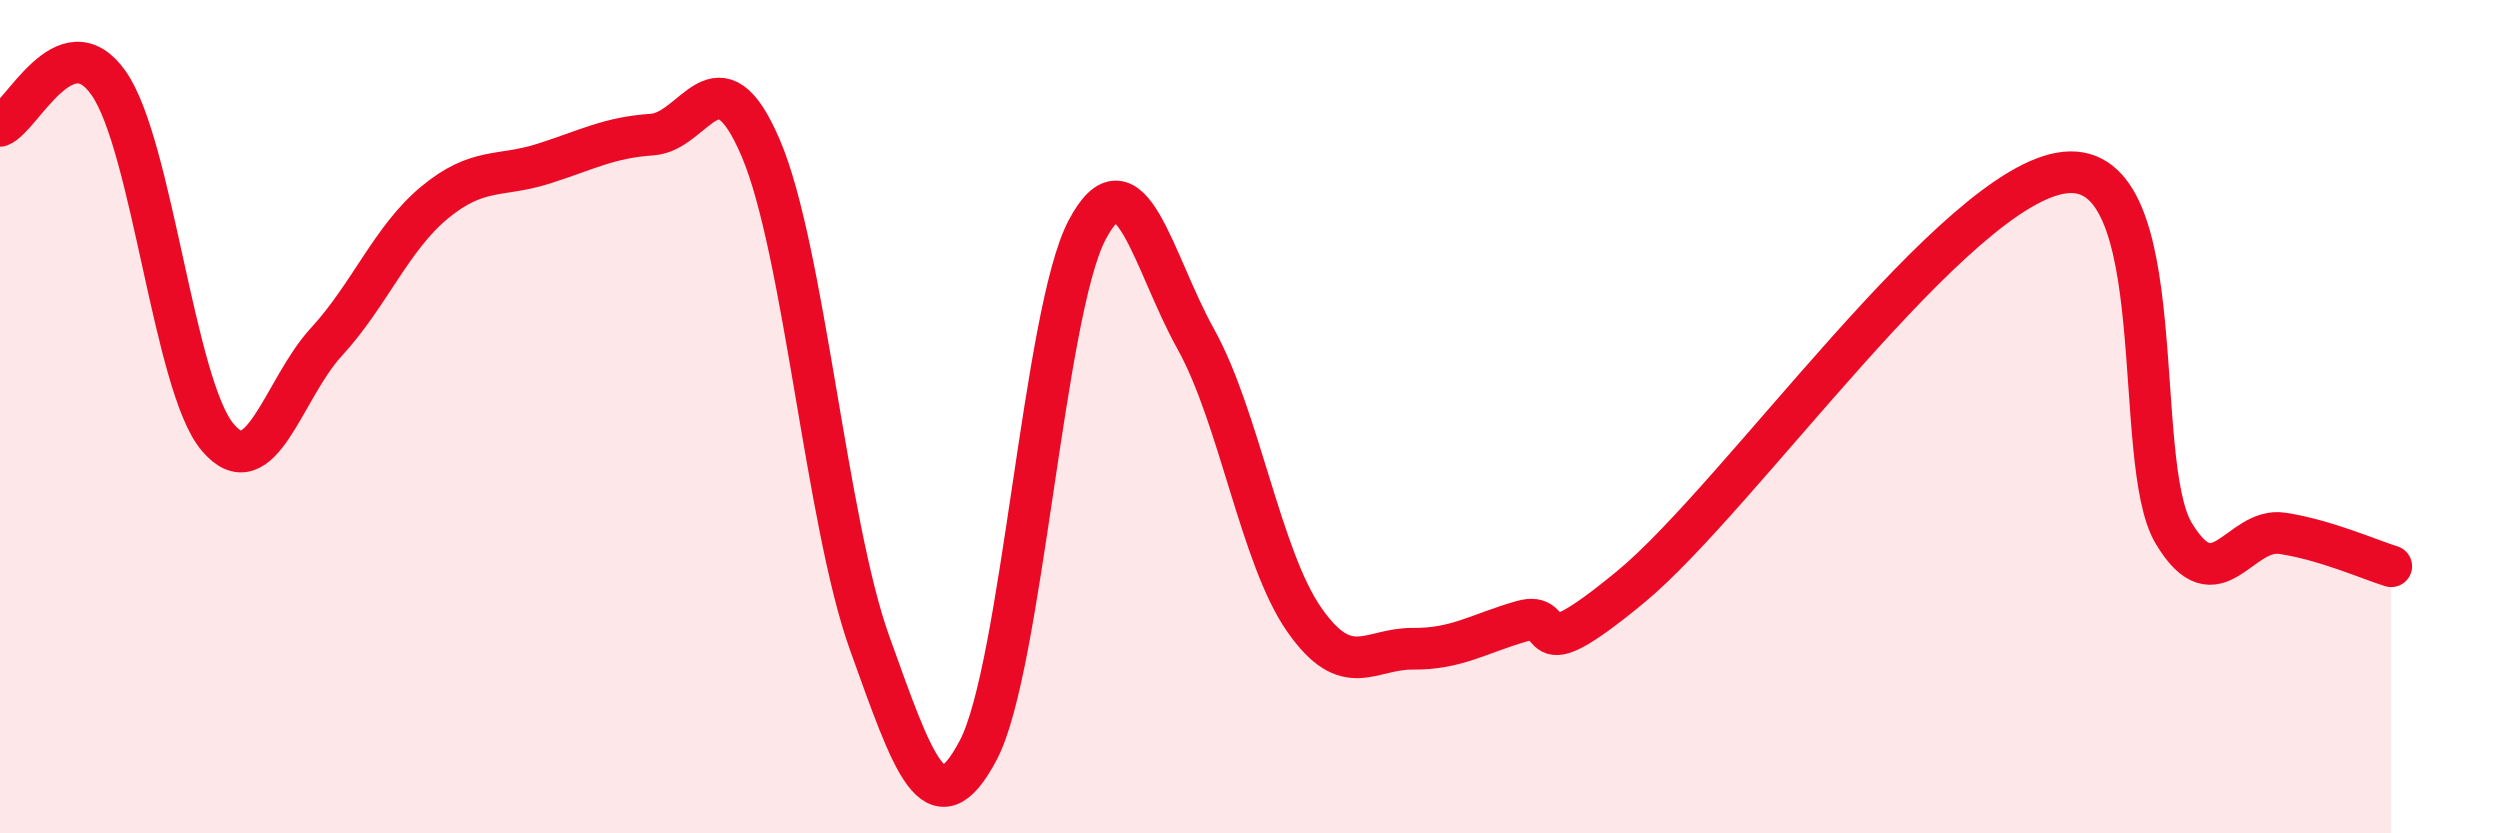
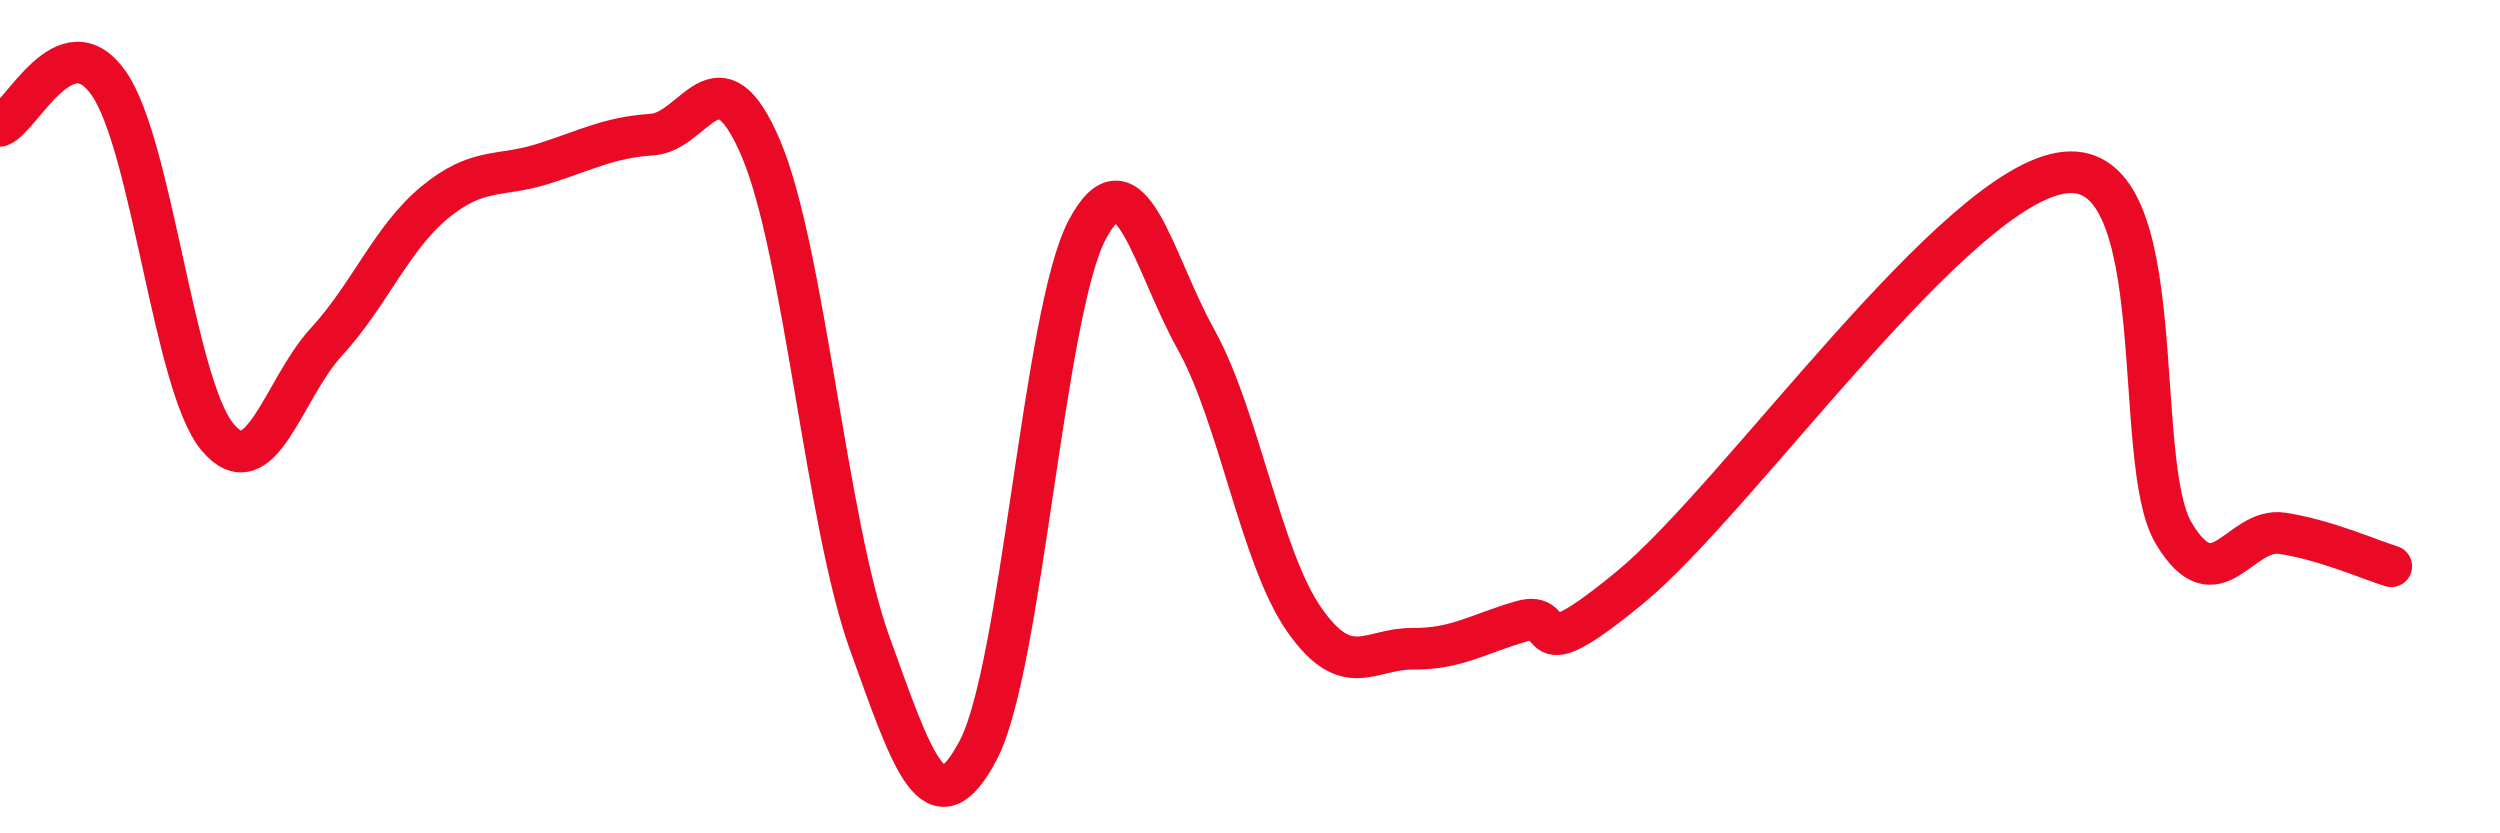
<svg xmlns="http://www.w3.org/2000/svg" width="60" height="20" viewBox="0 0 60 20">
-   <path d="M 0,3.02 C 0.52,2.82 1.57,0.51 2.61,2 C 3.65,3.49 4.18,9.25 5.22,10.49 C 6.26,11.73 6.79,9.34 7.83,8.21 C 8.87,7.08 9.39,5.72 10.43,4.86 C 11.47,4 12,4.26 13.04,3.93 C 14.08,3.6 14.61,3.3 15.65,3.23 C 16.69,3.16 17.22,1.12 18.26,3.56 C 19.3,6 19.83,12.54 20.87,15.43 C 21.91,18.32 22.44,19.98 23.48,18 C 24.52,16.02 25.05,7.49 26.09,5.52 C 27.13,3.55 27.66,6.27 28.7,8.14 C 29.74,10.01 30.26,13.38 31.3,14.87 C 32.34,16.36 32.87,15.56 33.91,15.57 C 34.95,15.58 35.48,15.21 36.52,14.91 C 37.56,14.61 36.52,16.24 39.13,14.09 C 41.74,11.94 46.96,4.4 49.57,4.14 C 52.18,3.88 51.13,11.07 52.17,12.8 C 53.21,14.53 53.74,12.64 54.78,12.8 C 55.82,12.96 56.87,13.43 57.39,13.59L57.39 20L0 20Z" fill="#EB0A25" opacity="0.1" stroke-linecap="round" stroke-linejoin="round" />
  <path d="M 0,3.02 C 0.52,2.82 1.57,0.51 2.61,2 C 3.65,3.49 4.18,9.25 5.22,10.49 C 6.26,11.73 6.79,9.34 7.83,8.21 C 8.87,7.08 9.39,5.72 10.43,4.86 C 11.47,4 12,4.26 13.04,3.93 C 14.08,3.6 14.61,3.3 15.65,3.23 C 16.69,3.16 17.22,1.12 18.26,3.56 C 19.3,6 19.83,12.54 20.87,15.43 C 21.91,18.32 22.44,19.98 23.48,18 C 24.52,16.02 25.05,7.49 26.09,5.52 C 27.13,3.55 27.66,6.27 28.7,8.14 C 29.74,10.01 30.26,13.38 31.3,14.87 C 32.34,16.36 32.87,15.56 33.91,15.57 C 34.95,15.58 35.48,15.21 36.52,14.91 C 37.56,14.61 36.52,16.24 39.13,14.09 C 41.74,11.94 46.96,4.4 49.57,4.14 C 52.18,3.88 51.13,11.07 52.17,12.8 C 53.21,14.53 53.74,12.64 54.78,12.8 C 55.82,12.96 56.87,13.43 57.39,13.59" stroke="#EB0A25" stroke-width="1" fill="none" stroke-linecap="round" stroke-linejoin="round" />
</svg>